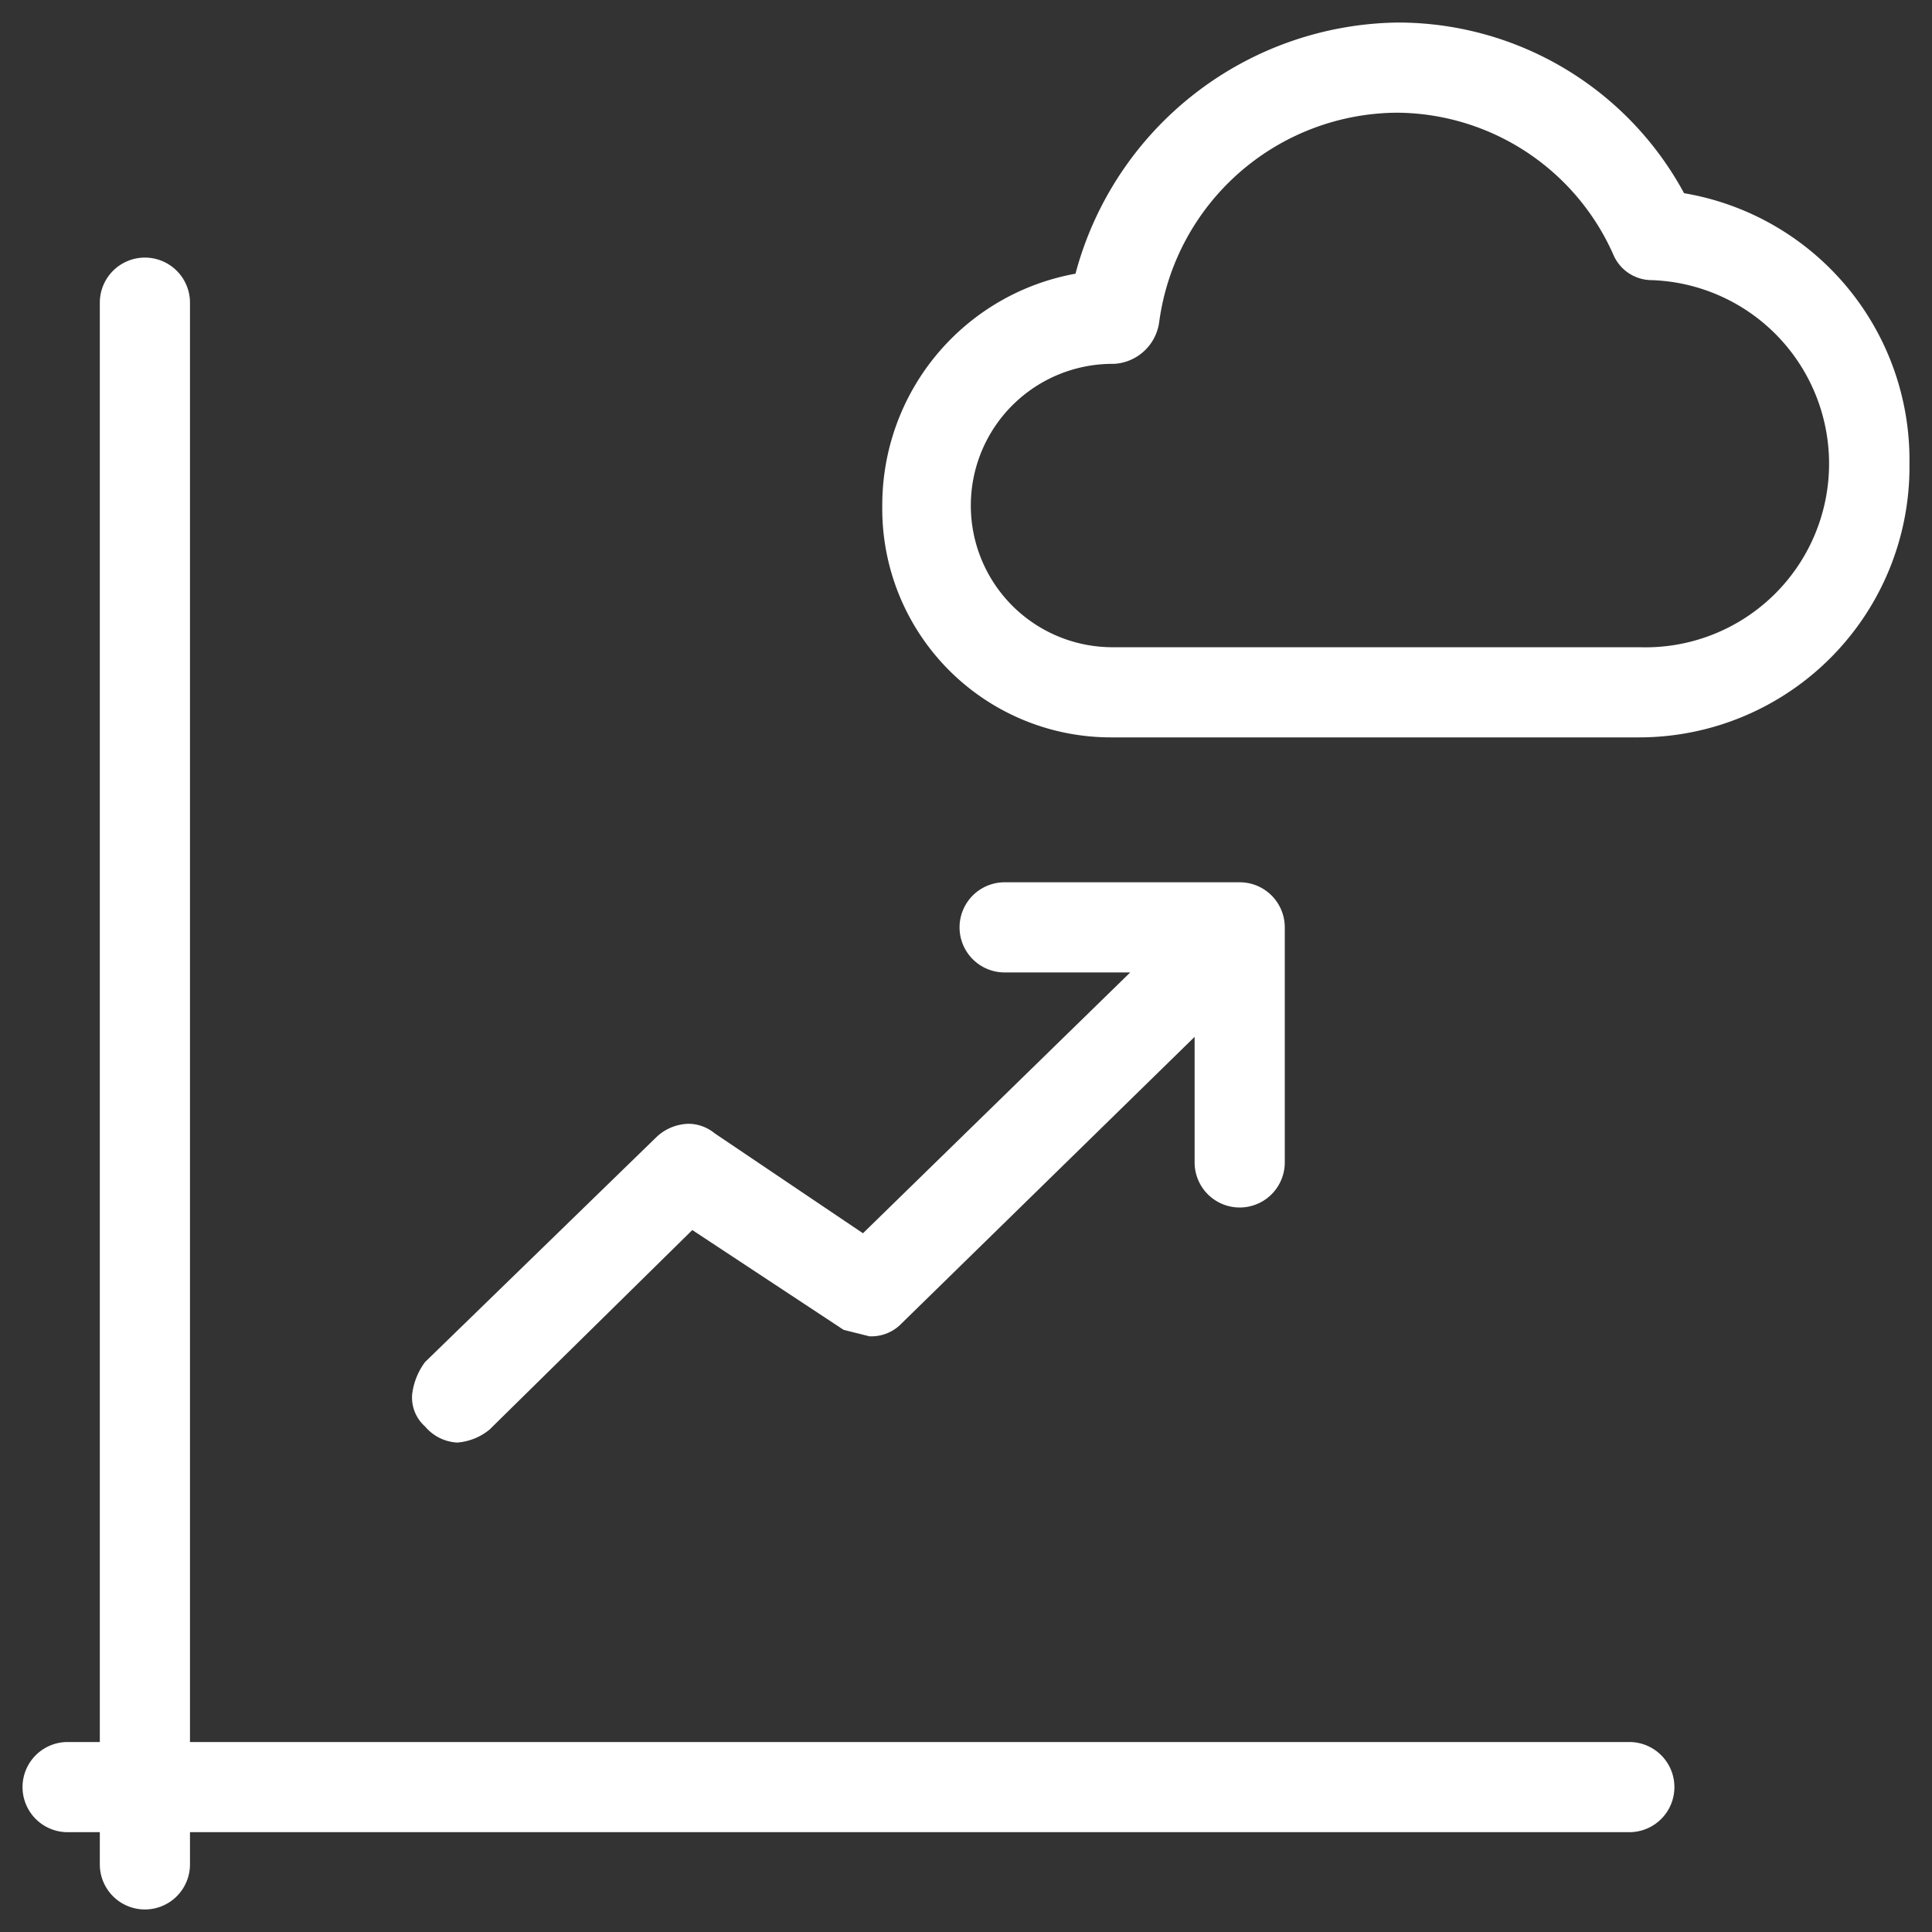
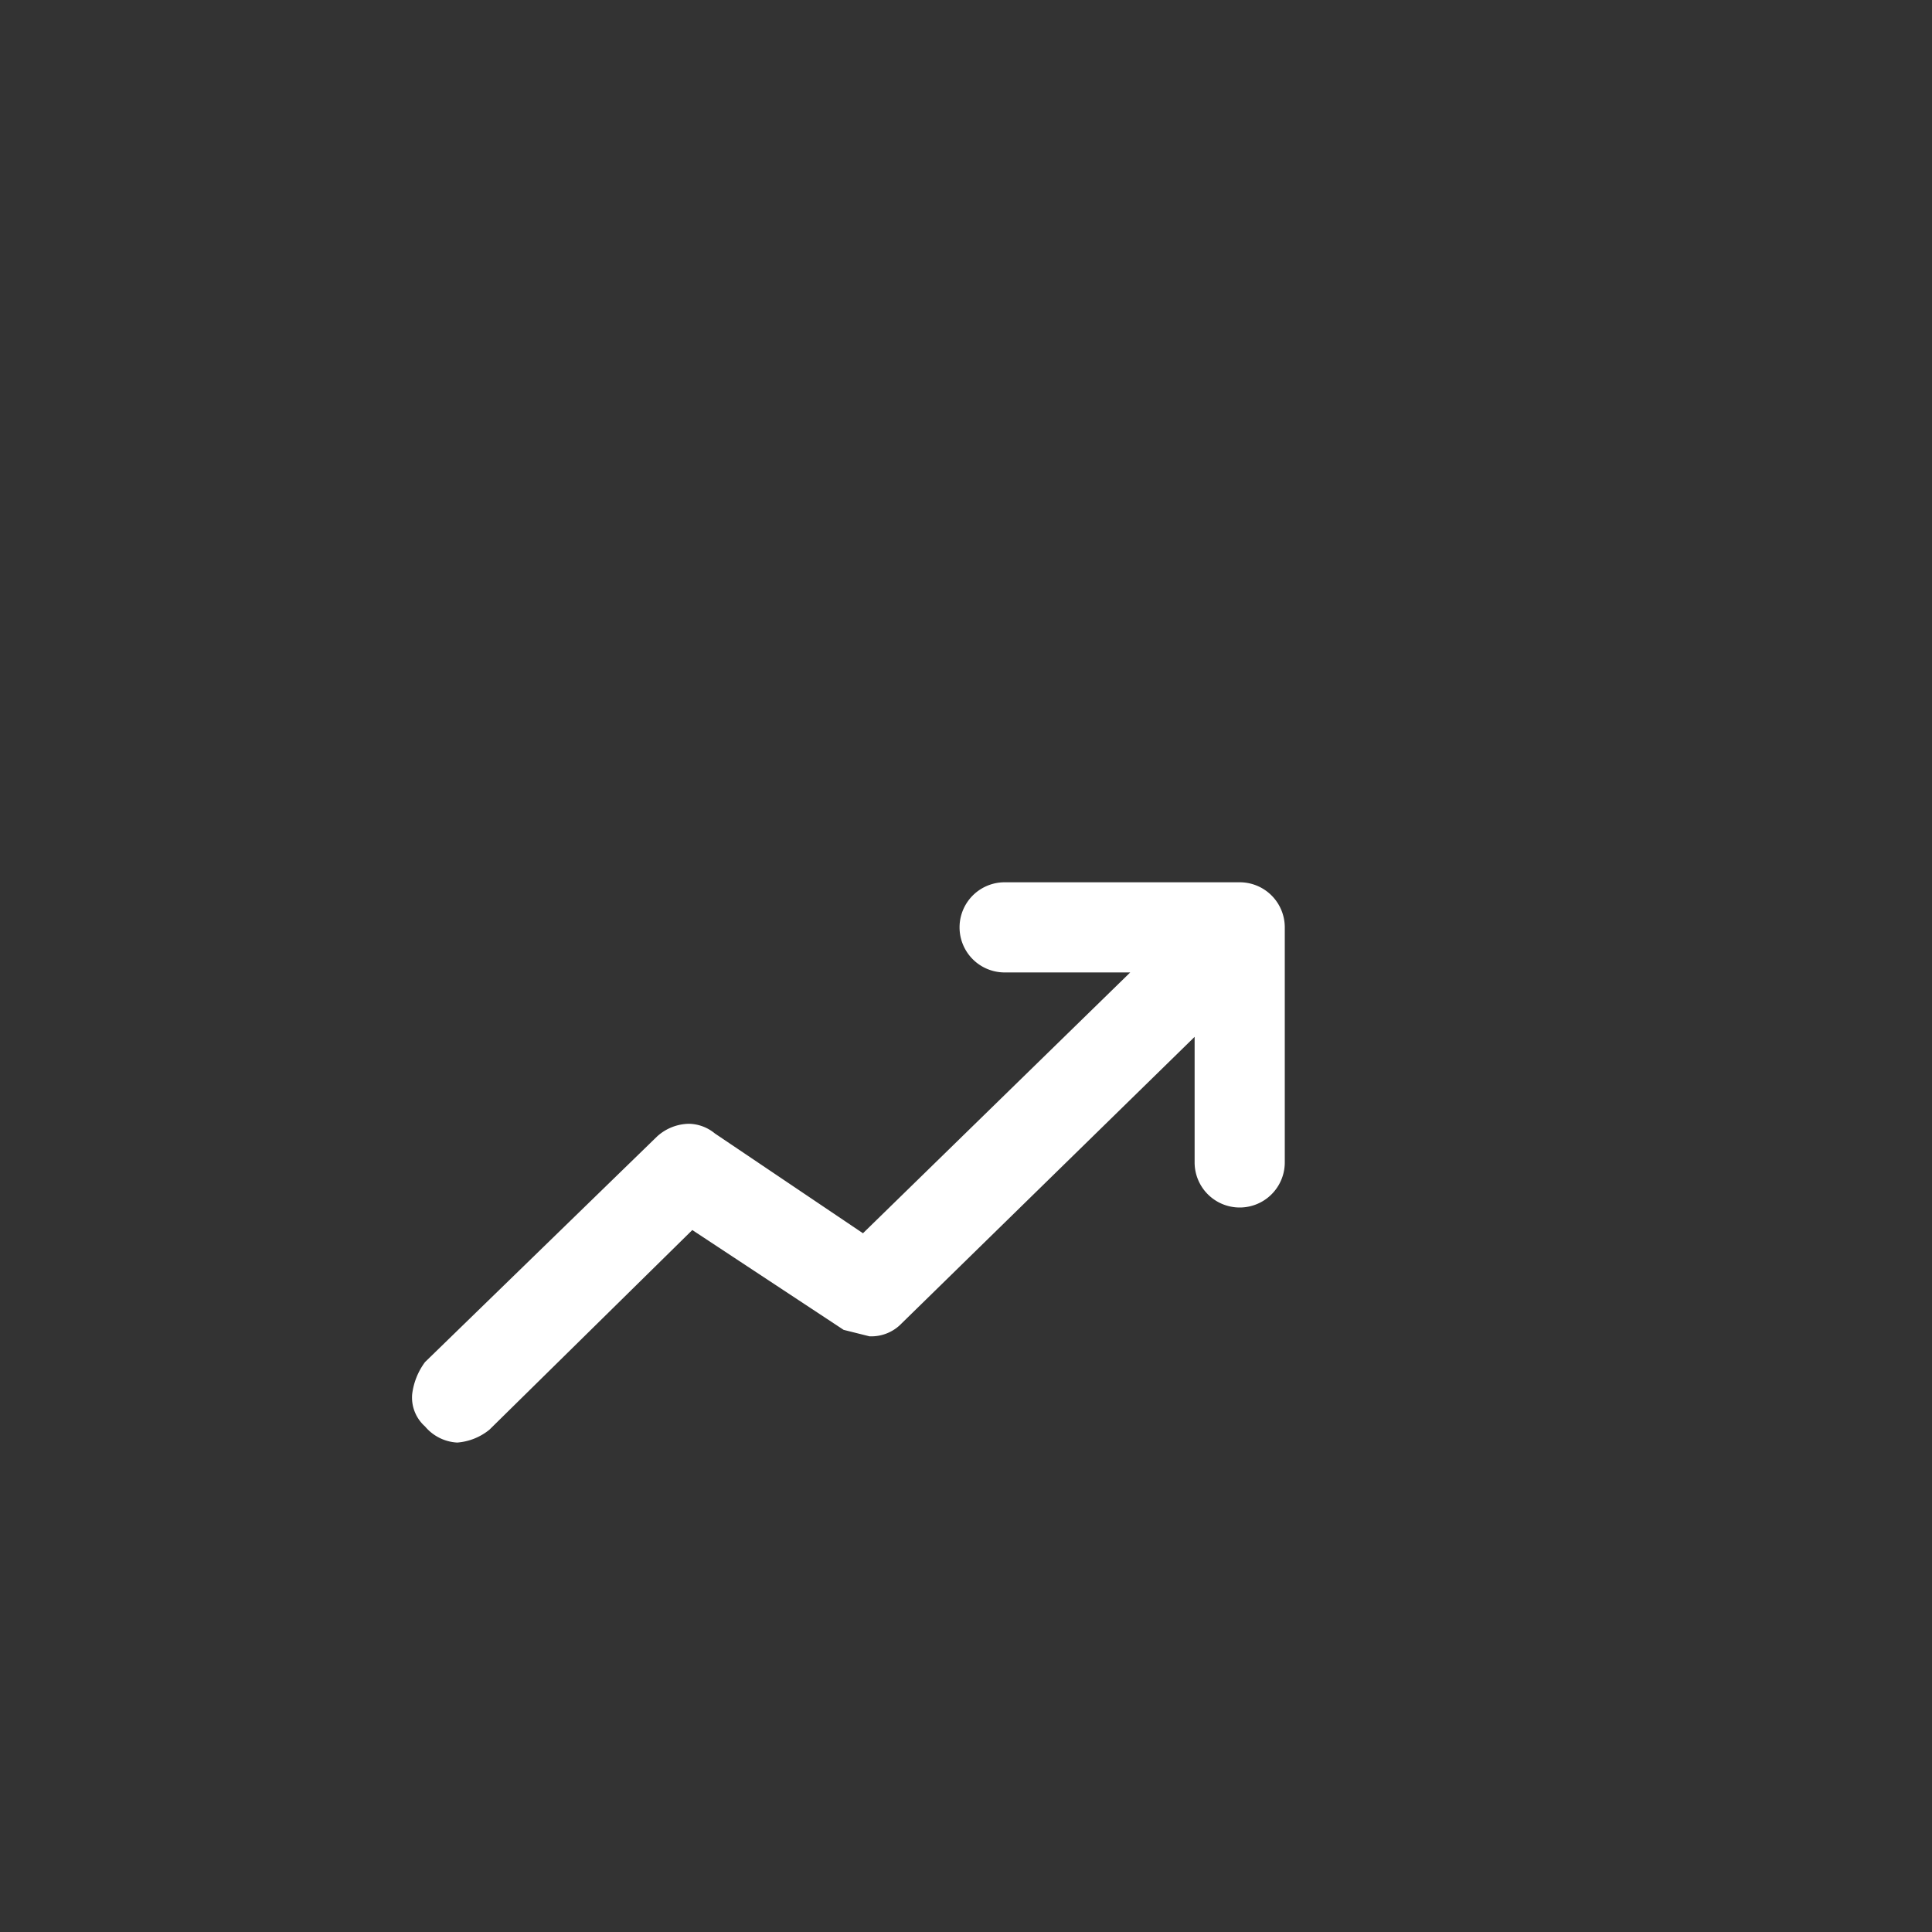
<svg xmlns="http://www.w3.org/2000/svg" viewBox="0 0 60 60">
  <rect x="0" y="0" width="60" height="60" fill="#333333" stroke="none" />
-   <path d="M50.6,54.1H5.9V9.4A1.4,1.4,0,0,0,4.5,8,1.4,1.4,0,0,0,3.1,9.4V54.1h-1a1.4,1.4,0,0,0,0,2.8h1v1a1.4,1.4,0,0,0,1.4,1.4,1.4,1.4,0,0,0,1.4-1.4v-1H50.6a1.4,1.4,0,0,0,0-2.8Z" style="fill:#fff" />
-   <path d="M52.3,6A10.1,10.1,0,0,0,43.4.7a10.5,10.5,0,0,0-10,7.8,7.3,7.3,0,0,0-6,7.2,7.1,7.1,0,0,0,7.1,7.2H50.9a8.4,8.4,0,0,0,8.4-8.5A8.4,8.4,0,0,0,52.3,6ZM50.9,20.1H34.5a4.4,4.4,0,0,1,.1-8.8A1.5,1.5,0,0,0,36,10a7.5,7.5,0,0,1,7.4-6.5,7.4,7.4,0,0,1,6.7,4.4,1.3,1.3,0,0,0,1.2.8,5.7,5.7,0,0,1-.4,11.4Z" style="fill:#fff" />
  <path d="M14.2,44.8a1.8,1.8,0,0,0,1-.4l6.3-6.2,4.7,3.1.8.2a1.3,1.3,0,0,0,1-.4l9.1-8.9v3.9a1.4,1.4,0,0,0,2.8,0V28.8a1.4,1.4,0,0,0-1.4-1.4H31.2a1.4,1.4,0,0,0,0,2.8h3.9l-8.3,8.1-4.6-3.1a1.3,1.3,0,0,0-.8-.3,1.5,1.5,0,0,0-1,.4l-7.2,7a2.1,2.1,0,0,0-.4,1,1.2,1.2,0,0,0,.4,1A1.4,1.4,0,0,0,14.2,44.8Z" style="fill:#fff" />
</svg>